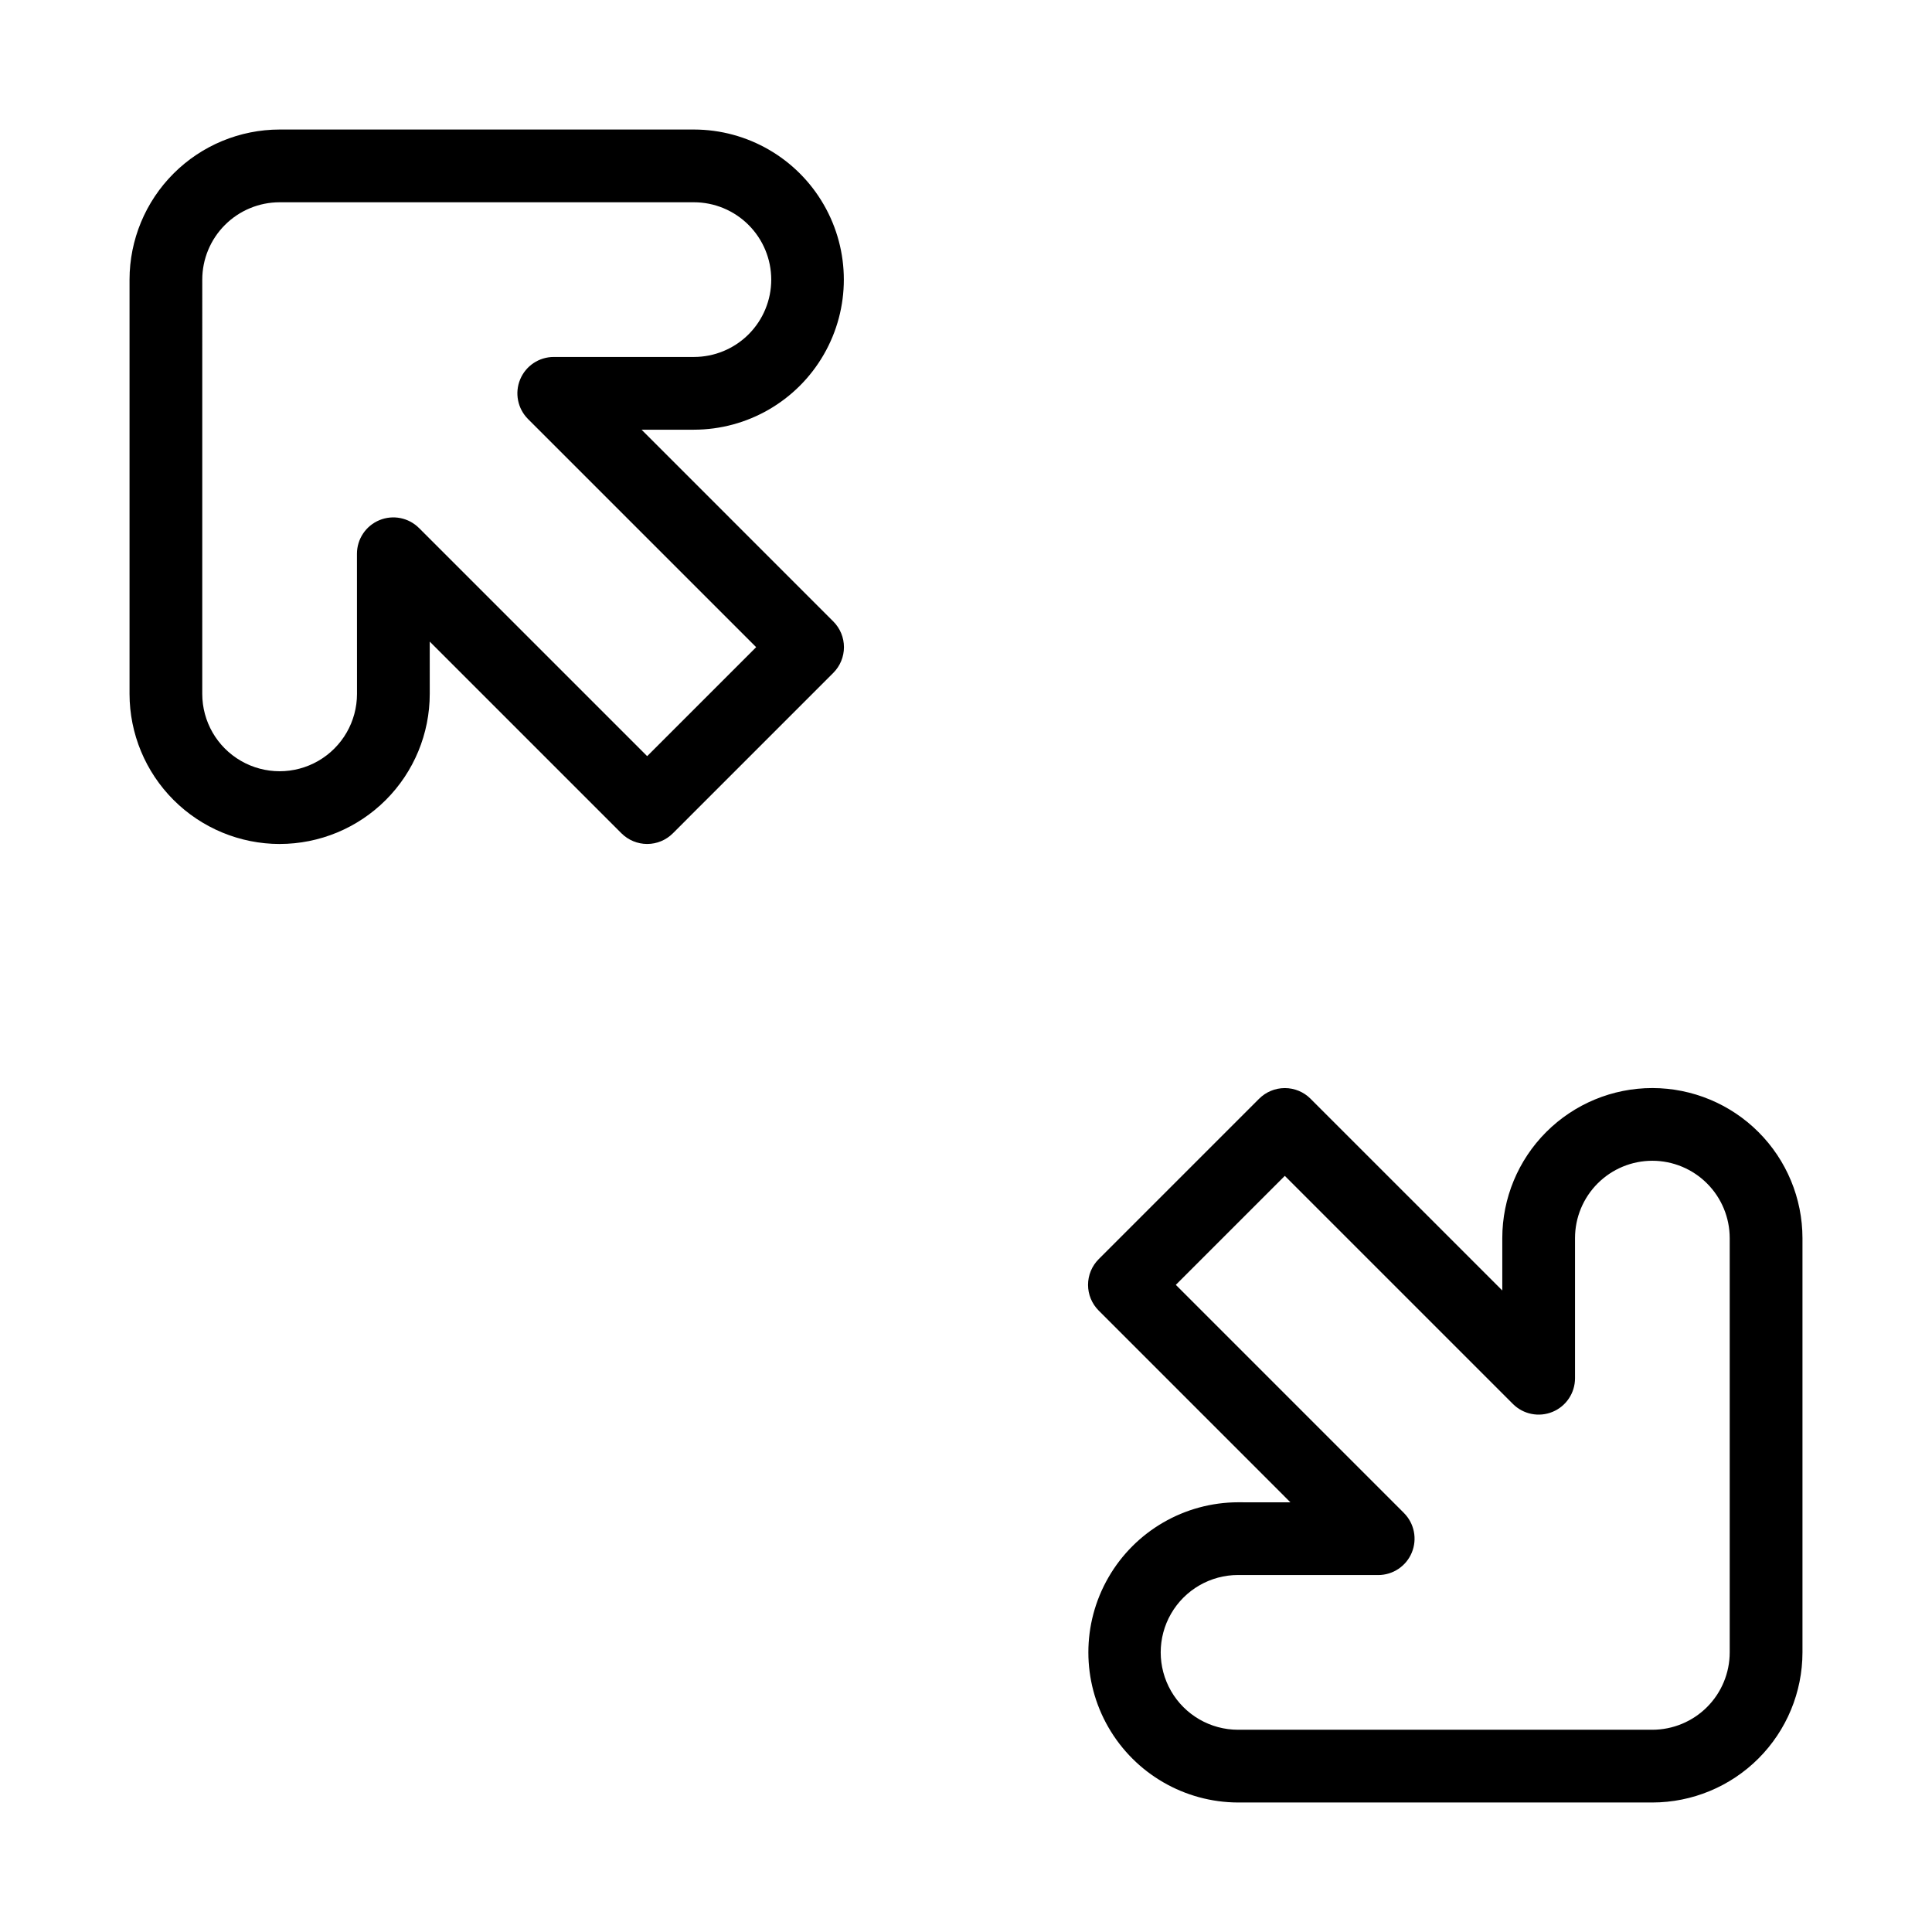
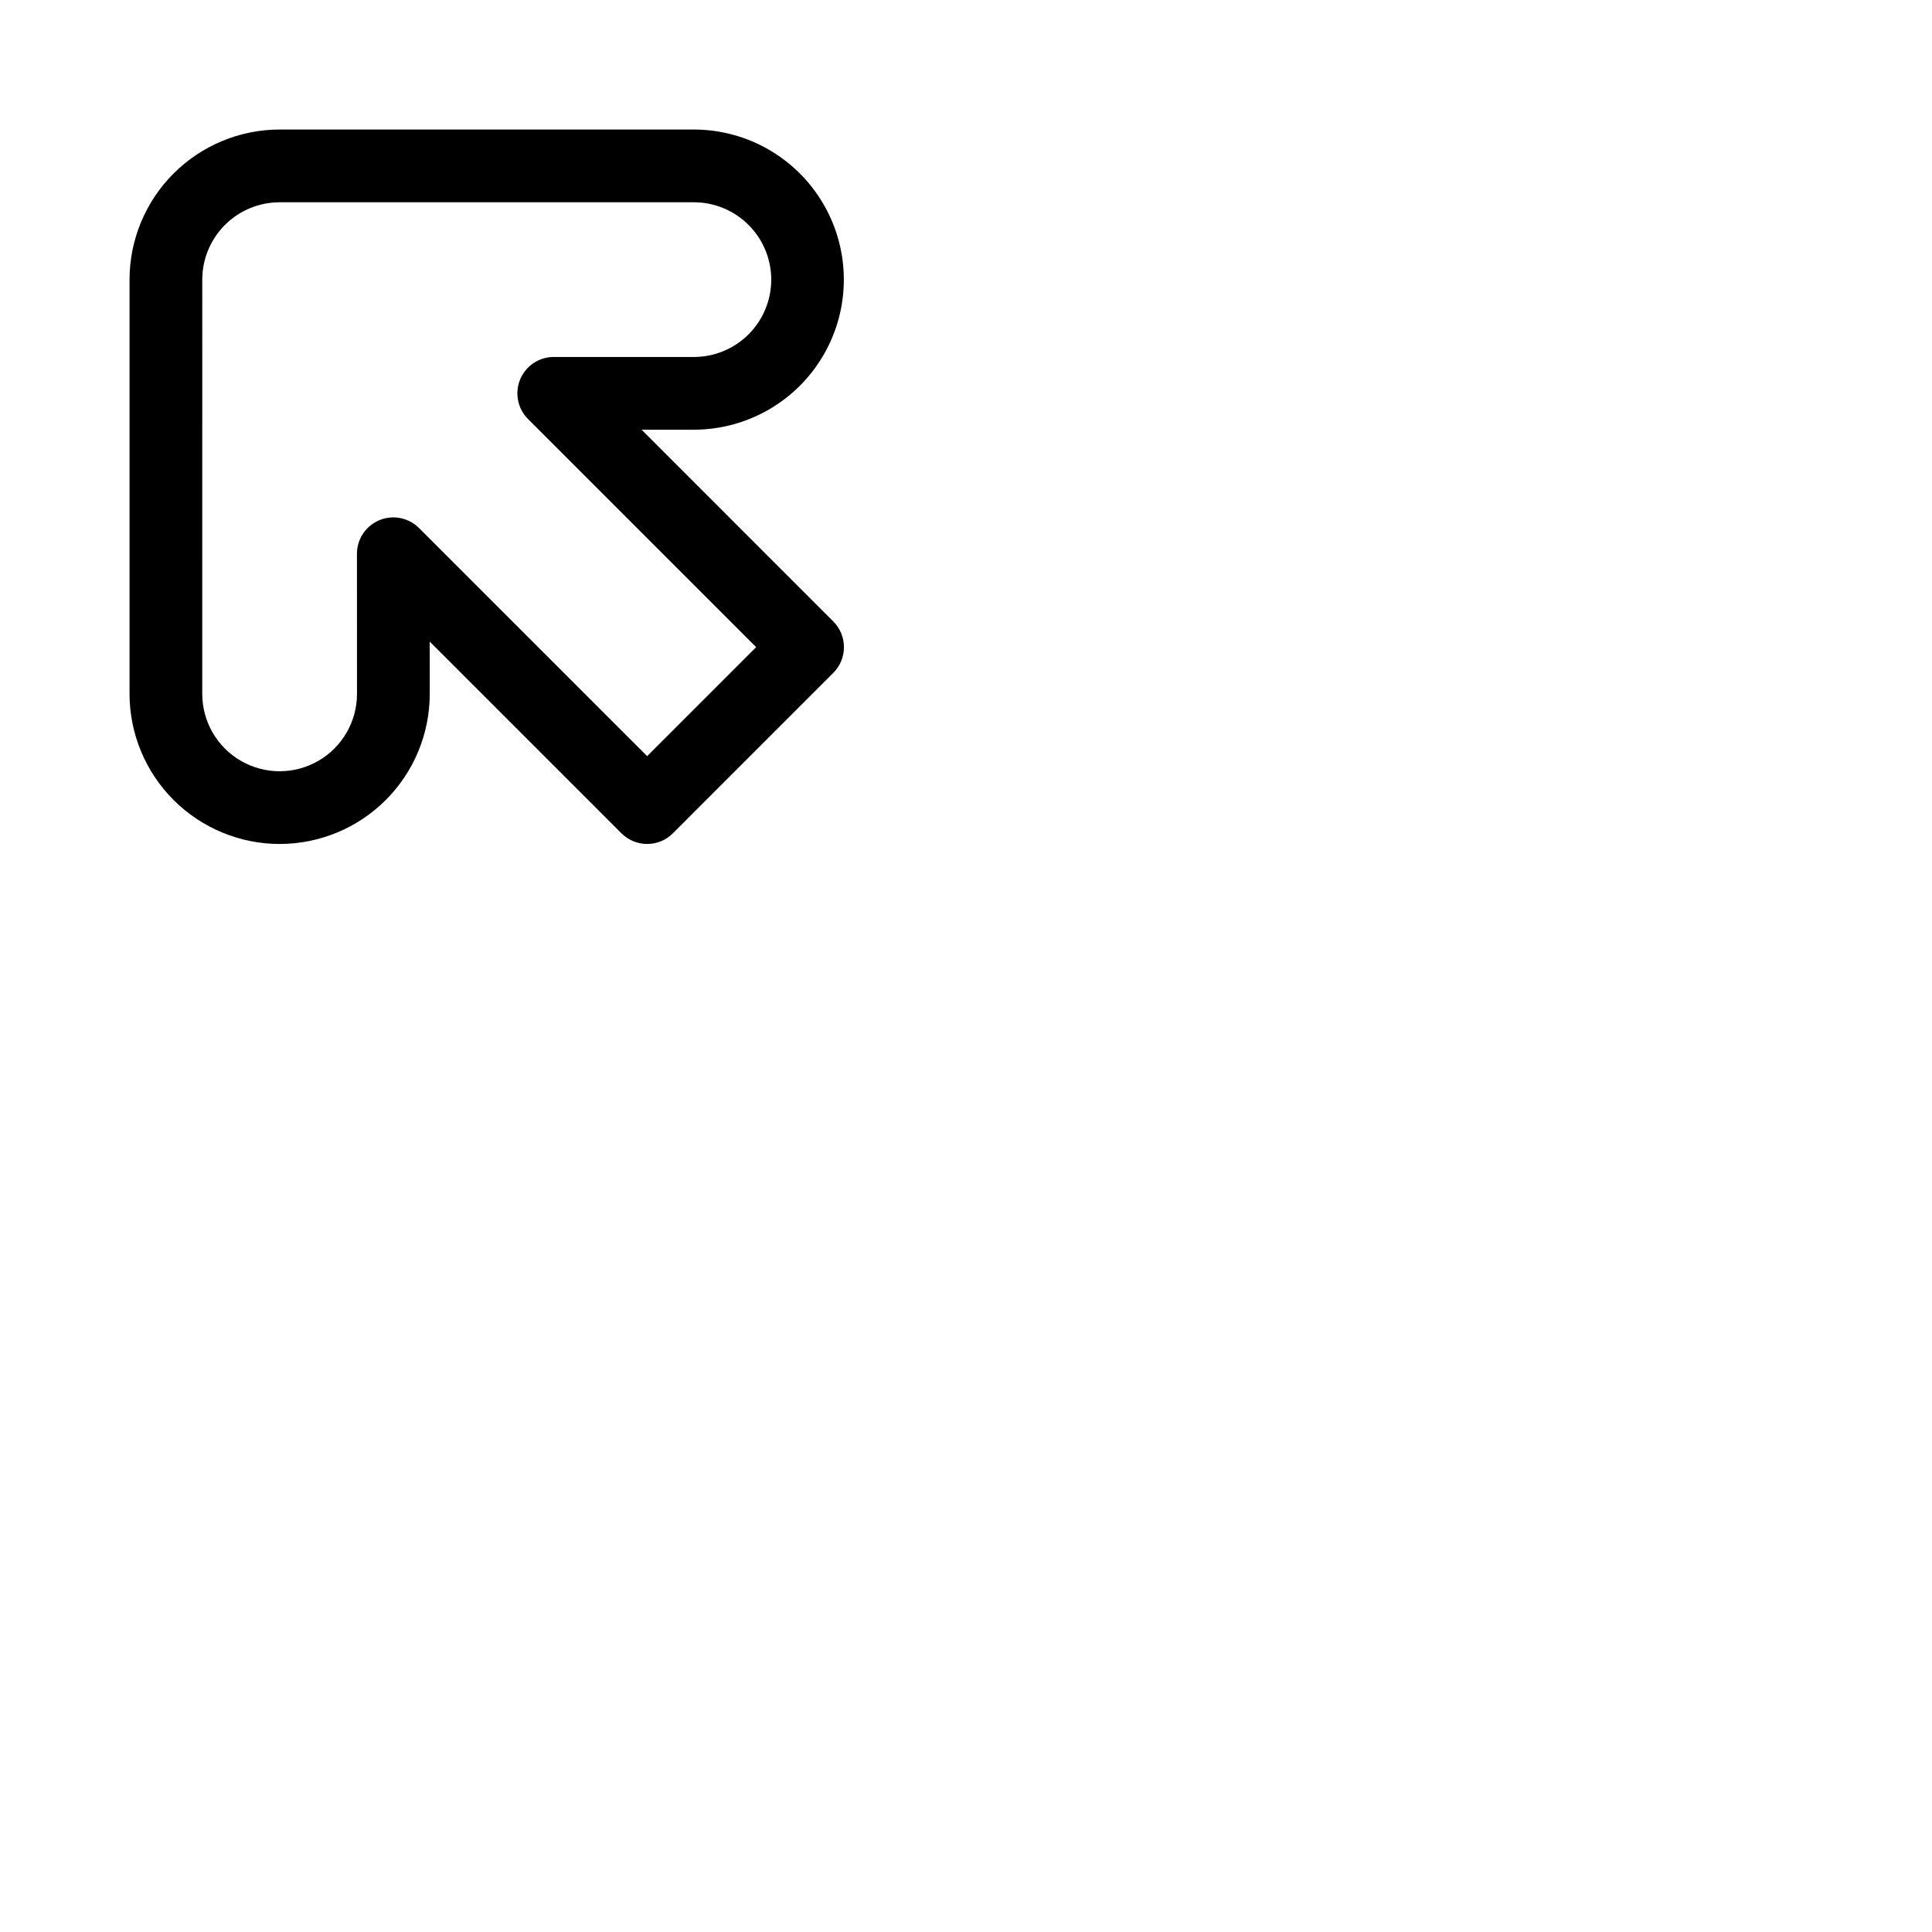
<svg xmlns="http://www.w3.org/2000/svg" fill="#000000" width="800px" height="800px" version="1.1" viewBox="144 144 512 512">
  <g>
    <path d="m218.11 367.66c10.551 0 20.668-4.195 28.129-11.656 7.461-7.461 11.648-17.582 11.648-28.133l-0.004-13.844 50.809 50.809c1.809 1.805 4.258 2.824 6.816 2.824 2.555 0 5.008-1.02 6.812-2.824l42.512-42.516c1.809-1.809 2.824-4.258 2.824-6.816 0-2.555-1.016-5.008-2.824-6.812l-50.812-50.816h13.875c14.199-0.016 27.312-7.602 34.406-19.902 7.098-12.297 7.098-27.449 0-39.746-7.094-12.301-20.207-19.887-34.406-19.902h-109.79c-10.547 0.012-20.656 4.207-28.113 11.664s-11.652 17.566-11.664 28.109v109.79c0.012 10.547 4.211 20.656 11.668 28.113 7.457 7.457 17.57 11.652 28.117 11.664zm-20.508-149.56c0.004-5.434 2.168-10.645 6.012-14.488 3.84-3.84 9.051-6.004 14.488-6.008h109.79c5.434 0.004 10.641 2.164 14.484 6.008 3.84 3.84 6.004 9.047 6.012 14.48v0.004c0 5.438-2.156 10.652-6 14.5-3.844 3.844-9.059 6.004-14.496 6.004h-37.145c-3.898 0-7.41 2.348-8.902 5.949s-0.668 7.746 2.09 10.504l60.453 60.453-28.883 28.883-60.457-60.453v0.004c-2.758-2.758-6.902-3.582-10.504-2.09-3.602 1.492-5.949 5.008-5.949 8.906l0.012 37.125c0 7.324-3.906 14.094-10.25 17.758-6.344 3.664-14.16 3.664-20.504 0-6.348-3.66-10.254-10.43-10.254-17.754z" />
-     <path d="m472.11 542.12c-14.188 0.035-27.285 7.625-34.367 19.918-7.086 12.293-7.086 27.43 0 39.723 7.086 12.293 20.18 19.883 34.367 19.918h109.79c10.547-0.012 20.656-4.207 28.113-11.664 7.453-7.457 11.648-17.566 11.66-28.109v-109.79c-0.012-10.543-4.203-20.652-11.656-28.105-7.453-7.457-17.559-11.652-28.102-11.668h-0.02c-10.551 0-20.664 4.188-28.125 11.648-7.457 7.457-11.648 17.574-11.648 28.125v13.875l-50.816-50.812v-0.004c-1.805-1.809-4.258-2.824-6.812-2.824-2.555 0-5.008 1.016-6.816 2.824l-42.512 42.512c-1.809 1.809-2.824 4.258-2.824 6.816 0 2.555 1.016 5.004 2.824 6.812l50.805 50.812-13.844-0.004zm43.949 2.836-60.453-60.457 28.883-28.883 60.453 60.453c2.758 2.754 6.902 3.578 10.504 2.086 3.602-1.488 5.949-5.004 5.949-8.902v-37.141c0-5.438 2.16-10.648 6.004-14.496 3.844-3.844 9.055-6.004 14.492-6.004h0.012c5.434 0.008 10.641 2.172 14.48 6.016 3.844 3.84 6.004 9.051 6.008 14.484v109.79c-0.004 5.434-2.164 10.645-6.008 14.488s-9.055 6.004-14.488 6.012h-109.79c-7.324 0-14.094-3.91-17.758-10.254-3.66-6.344-3.664-14.16 0-20.504 3.664-6.344 10.43-10.25 17.758-10.254h0.008l37.125 0.012h0.004-0.004c3.898 0 7.414-2.348 8.902-5.949 1.492-3.602 0.668-7.746-2.09-10.5z" />
  </g>
</svg>